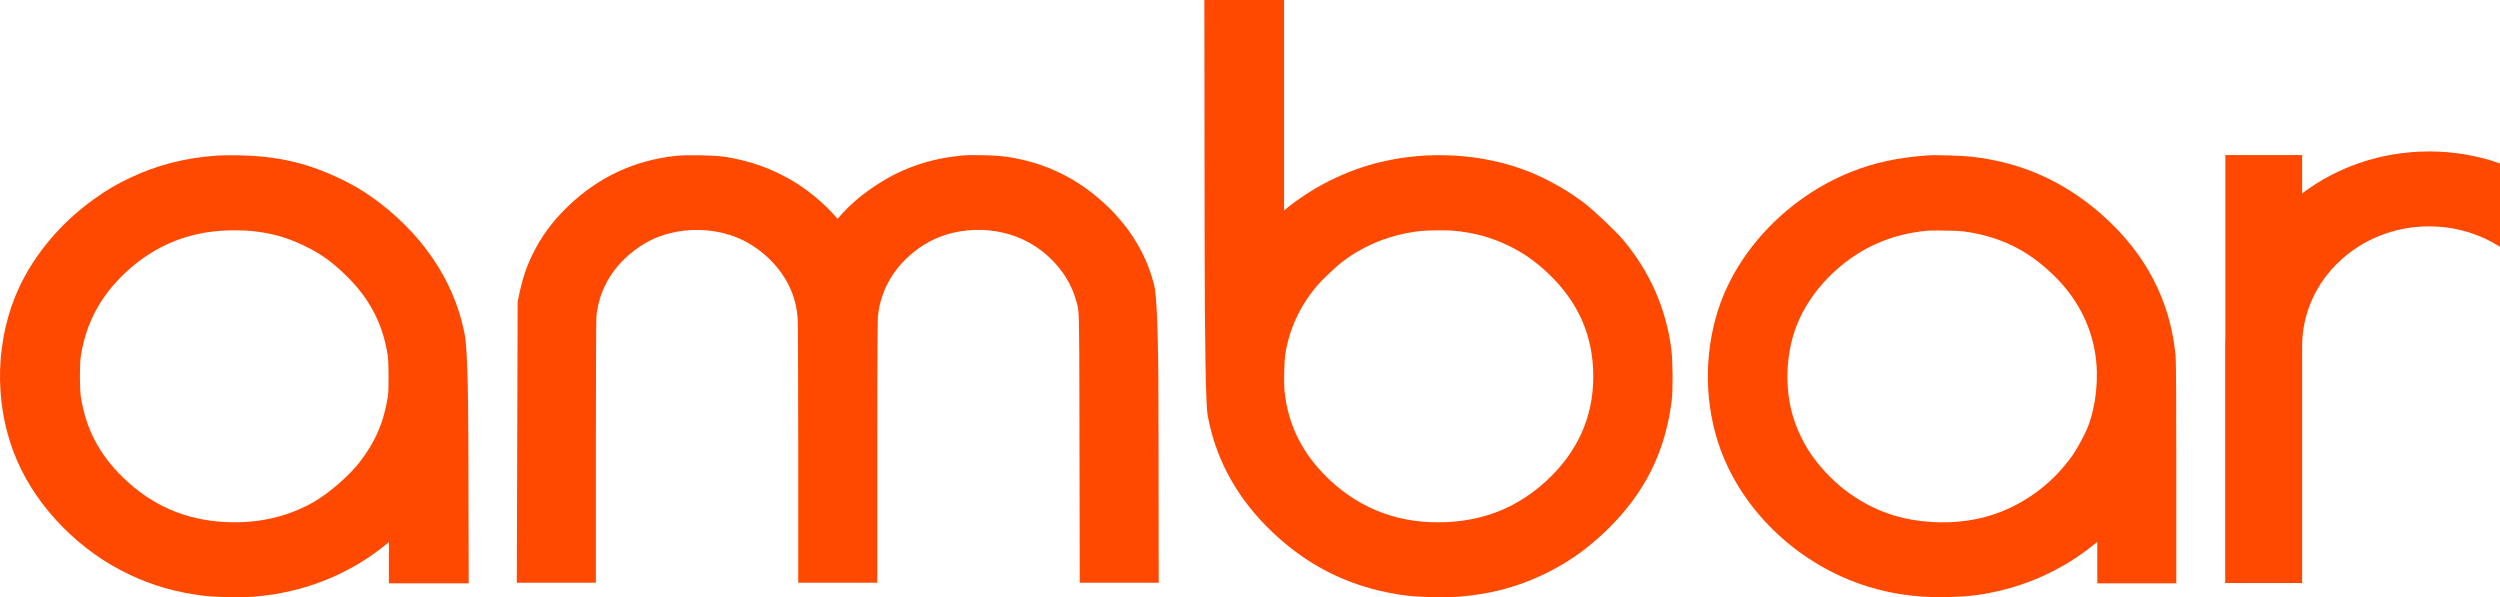
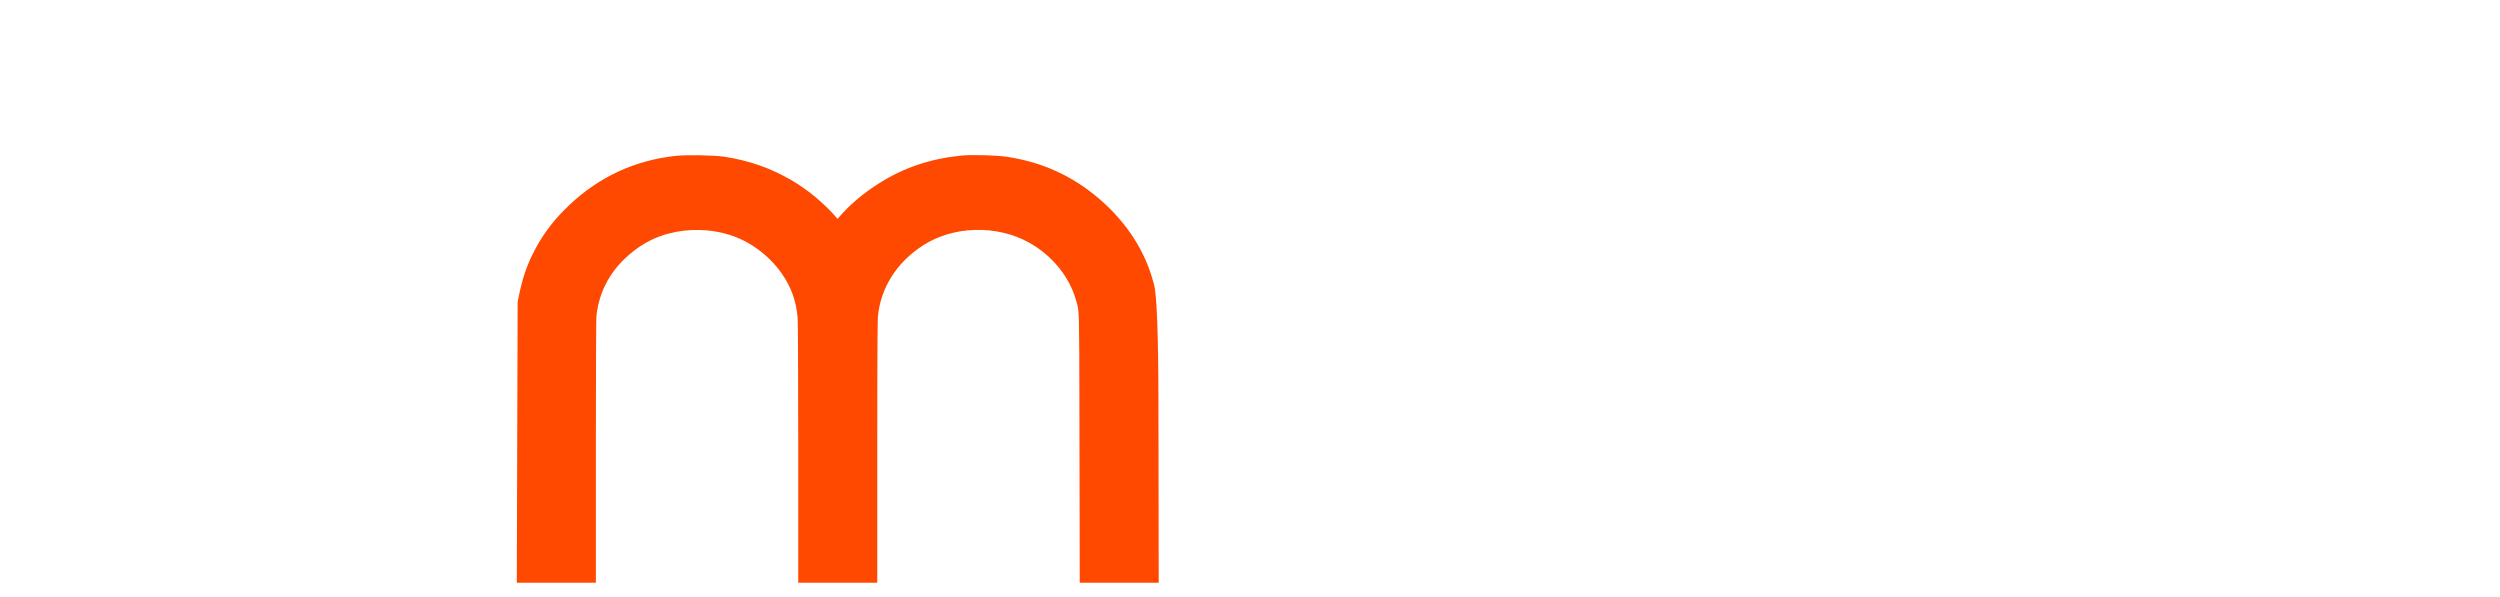
<svg xmlns="http://www.w3.org/2000/svg" width="180" height="43" viewBox="0 0 180 43" fill="none">
-   <path d="M116.847 17.252C116.293 16.598 114.696 15.09 113.996 14.561C112.86 13.709 111.408 12.89 110.11 12.369C106.857 11.073 102.959 10.816 99.416 11.663C96.866 12.274 94.453 13.496 92.452 15.15V0H86.714L86.732 17.073C86.739 24.954 86.816 29.25 86.961 29.963L86.999 30.152C87.614 33.26 89.179 36.017 91.65 38.35C94.39 40.942 97.562 42.427 101.354 42.893C101.935 42.961 102.911 43 103.772 43C104.238 43 104.67 42.988 104.99 42.964C107.236 42.788 109.084 42.317 110.981 41.433C112.769 40.599 114.224 39.589 115.701 38.156C118.412 35.52 119.893 32.565 120.362 28.85C120.458 28.06 120.445 26.026 120.338 25.153C119.957 22.207 118.784 19.55 116.849 17.252H116.847ZM94.834 20.563C95.181 20.149 96.234 19.157 96.679 18.823C98.329 17.587 100.227 16.85 102.319 16.631C102.634 16.598 103.171 16.581 103.673 16.581C104.052 16.581 104.414 16.591 104.643 16.611C106.095 16.747 107.242 17.049 108.475 17.623C109.584 18.142 110.501 18.771 111.445 19.663C113.646 21.742 114.717 24.182 114.717 27.125C114.714 30.056 113.561 32.591 111.296 34.66C109.288 36.493 106.967 37.452 104.206 37.59C100.895 37.756 98.033 36.723 95.701 34.518C93.806 32.725 92.754 30.655 92.489 28.19C92.428 27.626 92.462 25.977 92.543 25.478C92.852 23.633 93.601 22.027 94.834 20.565V20.563Z" fill="#FF4900" />
-   <path d="M33.444 24.005L33.406 23.819C32.631 20.083 30.269 16.659 26.759 14.183C25.988 13.635 25.264 13.222 24.261 12.757C22.005 11.706 19.893 11.234 17.196 11.181C16.677 11.172 15.92 11.18 15.543 11.209C13.27 11.378 11.319 11.881 9.401 12.787C8.39 13.263 7.687 13.676 6.812 14.304C4.182 16.176 2.137 18.713 1.055 21.447C-0.411 25.161 -0.346 29.543 1.231 33.171C2.73 36.62 5.749 39.684 9.302 41.362C10.976 42.158 12.668 42.645 14.637 42.893C15.213 42.961 16.183 43 17.041 43C17.505 43 17.937 42.988 18.255 42.964C21.94 42.672 25.288 41.316 28.001 39.03V42.001H33.747L33.721 31.755C33.712 27.423 33.62 24.84 33.446 24.005H33.444ZM25.847 33.334C25.125 34.254 23.736 35.463 22.684 36.085C20.824 37.188 18.598 37.711 16.244 37.588C13.363 37.448 10.952 36.404 8.876 34.398C7.156 32.731 6.186 30.887 5.824 28.595C5.73 27.99 5.73 26.173 5.823 25.603C6.213 23.228 7.225 21.34 9.001 19.657C10.76 17.997 12.833 16.999 15.162 16.69C15.661 16.623 16.211 16.587 16.812 16.581C16.839 16.581 16.868 16.581 16.897 16.581C17.317 16.581 17.847 16.605 18.091 16.631C19.491 16.771 20.554 17.058 21.759 17.625C22.929 18.169 23.736 18.72 24.731 19.657C26.552 21.379 27.534 23.203 27.915 25.561C27.99 26.043 28.001 28.057 27.932 28.513C27.649 30.376 27.005 31.861 25.847 33.334Z" fill="#FF4900" />
  <path d="M83.084 20.471L83.022 20.248C82.422 18.03 81.087 15.984 79.165 14.333C77.222 12.663 75.035 11.668 72.487 11.289C71.732 11.172 69.93 11.127 69.168 11.207C66.991 11.429 65.088 12.068 63.347 13.164C62.119 13.935 61.136 14.769 60.307 15.756C59.374 14.671 58.217 13.694 56.997 12.981C55.48 12.098 53.99 11.576 52.166 11.286C51.452 11.171 49.414 11.145 48.72 11.216C45.736 11.524 43.126 12.728 40.959 14.794C39.912 15.792 39.168 16.758 38.545 17.921C37.974 18.989 37.644 19.921 37.37 21.249L37.27 21.752L37.21 41.956H42.903V31.77C42.903 25.581 42.926 23.032 42.942 22.762C43.137 20.906 44.02 19.343 45.565 18.117C46.381 17.469 47.254 17.036 48.236 16.792C49.63 16.443 51.144 16.48 52.498 16.9C53.966 17.353 55.338 18.358 56.26 19.657C56.951 20.628 57.324 21.657 57.43 22.873C57.449 23.178 57.473 25.727 57.473 31.903V41.959H63.163V31.843C63.163 24.055 63.198 22.959 63.207 22.814C63.4 20.735 64.546 18.912 66.439 17.679C68.627 16.253 71.783 16.17 74.115 17.48C75.747 18.395 76.997 19.927 77.462 21.58L77.526 21.802C77.702 22.399 77.708 22.422 77.718 29.675L77.742 41.959H83.427L83.409 29.29C83.403 24.146 83.295 21.207 83.086 20.474L83.084 20.471Z" fill="#FF4900" />
-   <path d="M151.386 15.499C148.63 13.056 145.53 11.675 141.905 11.278C141.242 11.207 139.401 11.145 138.798 11.189C136.658 11.34 134.955 11.707 133.278 12.378C128.761 14.182 125.091 17.994 123.699 22.329C122.663 25.561 122.726 29.211 123.87 32.344C125.559 36.969 129.659 40.767 134.566 42.255C136.223 42.76 137.883 42.998 139.762 42.998C139.934 42.998 140.109 42.997 140.286 42.992C141.727 42.953 142.646 42.841 143.931 42.544C146.552 41.936 148.977 40.714 151.004 39.011V42.001H156.693V33.373C156.693 30.104 156.685 26.103 156.641 25.593C156.26 21.654 154.493 18.259 151.384 15.501L151.386 15.499ZM150.336 30.711C150.123 31.257 149.577 32.273 149.233 32.766C147.561 35.156 145.011 36.839 142.239 37.384C140.613 37.705 138.758 37.681 137.149 37.318C134.638 36.756 132.428 35.333 130.757 33.201C129.918 32.13 129.264 30.772 128.96 29.477C128.494 27.495 128.649 25.216 129.379 23.382C130.335 20.977 132.462 18.771 134.928 17.629C136.149 17.064 137.316 16.752 138.718 16.616C138.862 16.601 139.149 16.595 139.485 16.595C140.194 16.595 141.125 16.623 141.423 16.666C144.008 17.031 145.991 18 147.852 19.808C149.502 21.411 150.512 23.313 150.856 25.463C151.128 27.172 150.927 29.184 150.333 30.713L150.336 30.711Z" fill="#FF4900" />
-   <path d="M174.891 10.905C171.444 10.905 168.262 12.03 165.754 13.925V11.163H160.226V24.36C160.222 24.493 160.213 24.626 160.213 24.759V41.974H165.752V25.501H165.754V24.837C165.803 20.115 169.875 16.298 174.891 16.298C176.786 16.298 178.542 16.841 180 17.771V11.768C178.409 11.207 176.69 10.903 174.891 10.903V10.905Z" fill="#FF4900" />
</svg>